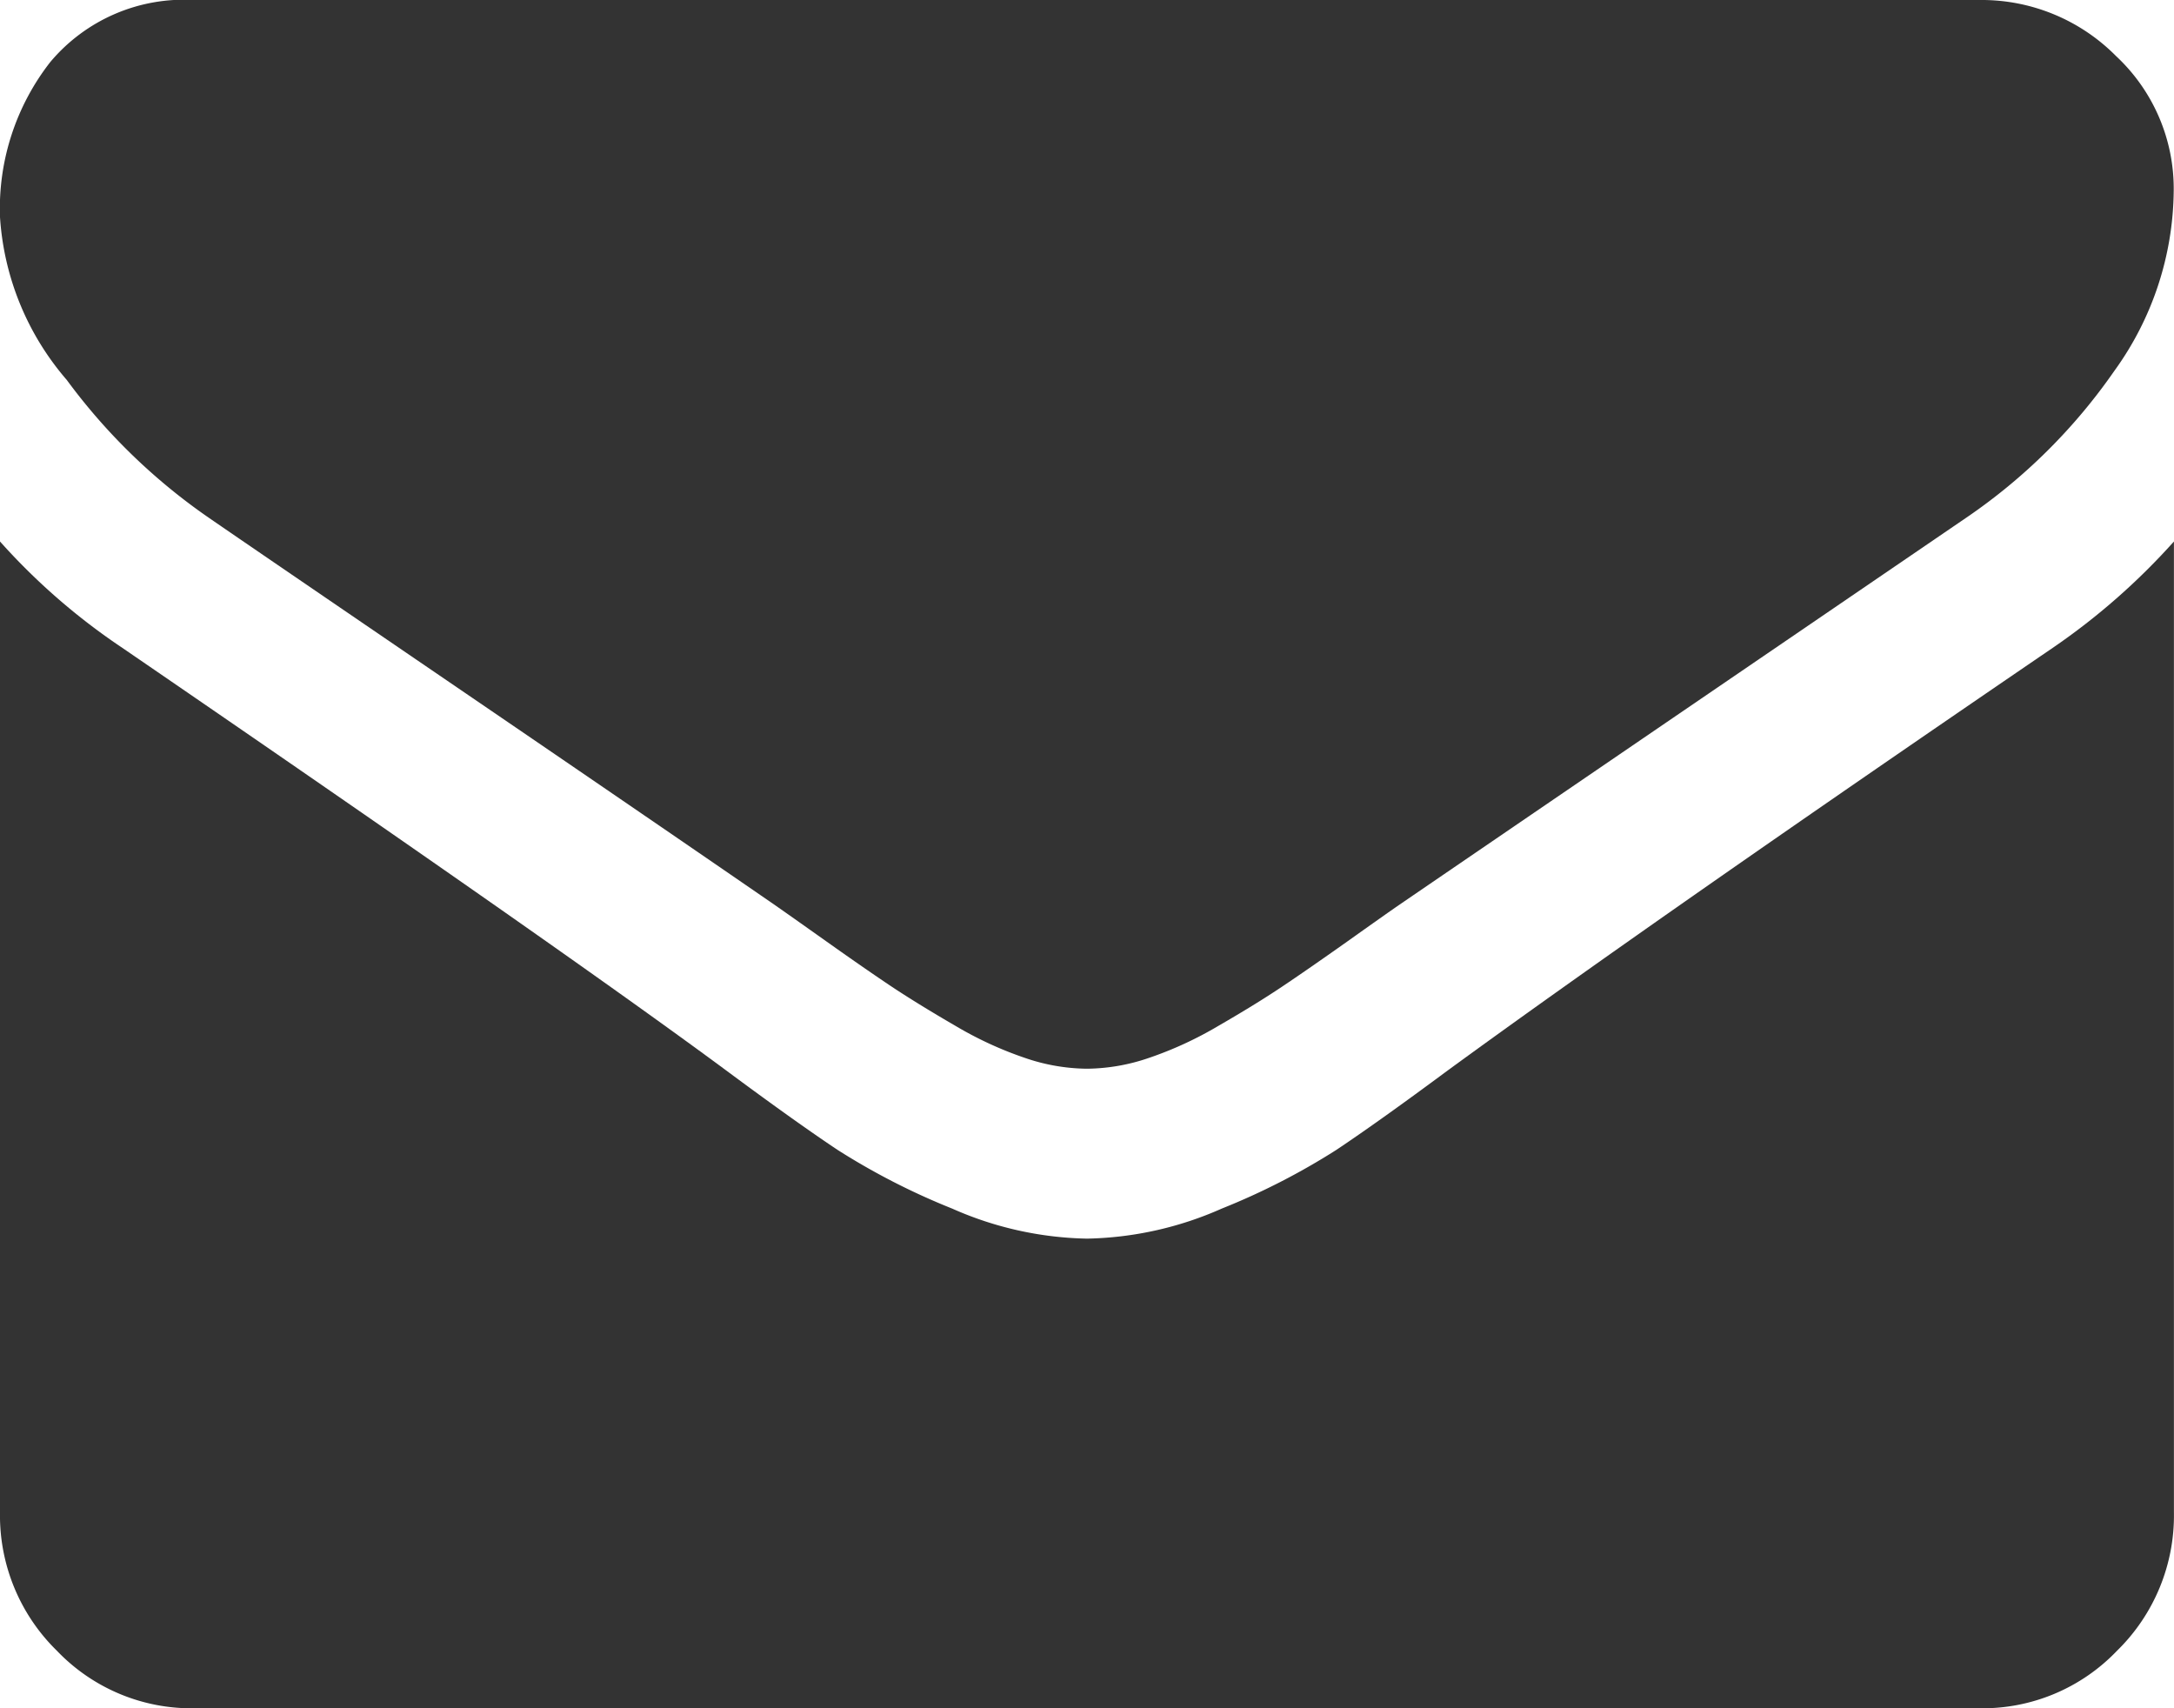
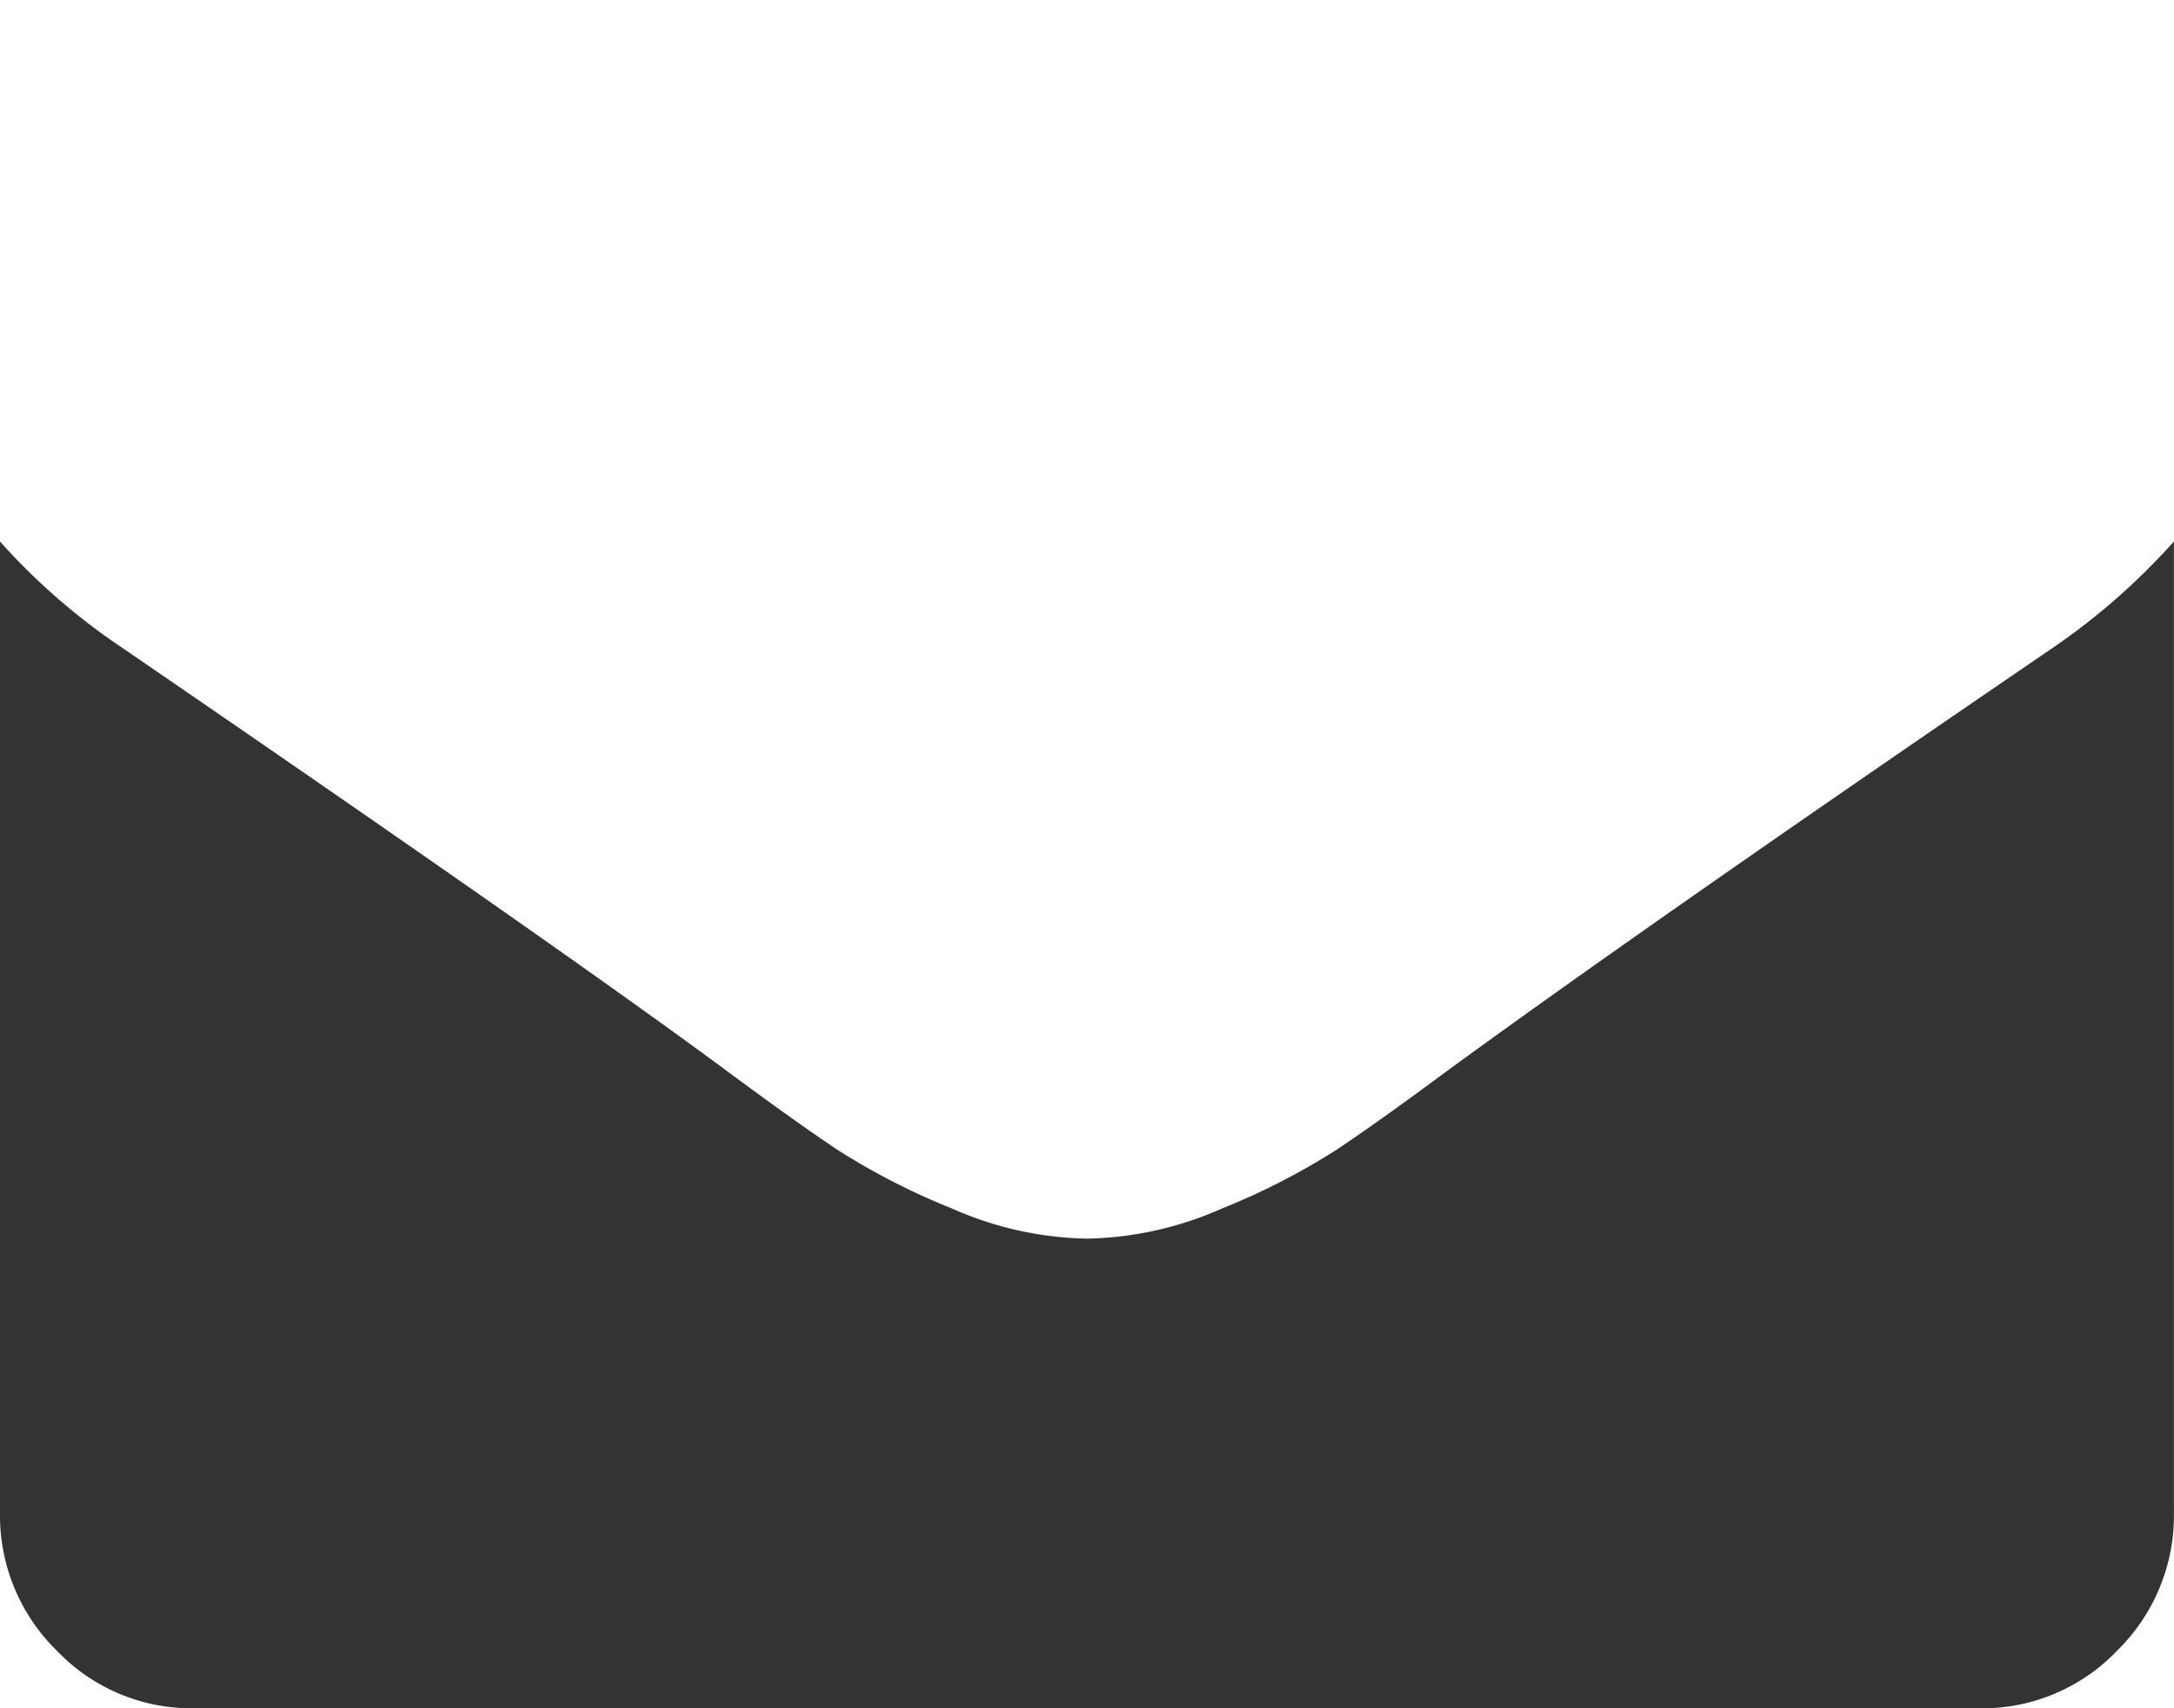
<svg xmlns="http://www.w3.org/2000/svg" width="30.546" height="24" viewBox="0 0 30.546 24">
  <defs>
    <style>.a{fill:#333;}</style>
  </defs>
  <g transform="translate(0 0)">
-     <path class="a" d="M2.932,62.093q.58.4,3.494,2.388t4.466,3.058q.17.118.724.511t.92.637q.367.243.887.545a5.184,5.184,0,0,0,.98.452,2.742,2.742,0,0,0,.852.151h.034a2.745,2.745,0,0,0,.852-.151,5.189,5.189,0,0,0,.98-.452q.52-.3.886-.545t.92-.637q.554-.394.724-.511,1.568-1.072,7.977-5.446a8.029,8.029,0,0,0,2.079-2.061,4.375,4.375,0,0,0,.835-2.53,2.547,2.547,0,0,0-.81-1.894,2.657,2.657,0,0,0-1.917-.788H2.727a2.452,2.452,0,0,0-2.02.871A3.345,3.345,0,0,0,0,57.87a3.877,3.877,0,0,0,.938,2.288A8.4,8.4,0,0,0,2.932,62.093Z" transform="translate(0 -54.82)" />
    <path class="a" d="M28.841,185.932q-5.59,3.814-8.488,5.928-.972.721-1.577,1.125a9.7,9.7,0,0,1-1.611.825,4.872,4.872,0,0,1-1.875.421h-.035a4.874,4.874,0,0,1-1.875-.421,9.707,9.707,0,0,1-1.611-.825q-.6-.4-1.577-1.125-2.3-1.7-8.472-5.928A9.05,9.05,0,0,1,0,184.437V198.08a2.657,2.657,0,0,0,.8,1.942,2.615,2.615,0,0,0,1.926.808H27.819a2.615,2.615,0,0,0,1.926-.808,2.657,2.657,0,0,0,.8-1.942V184.437A9.422,9.422,0,0,1,28.841,185.932Z" transform="translate(0 -176.829)" />
  </g>
</svg>